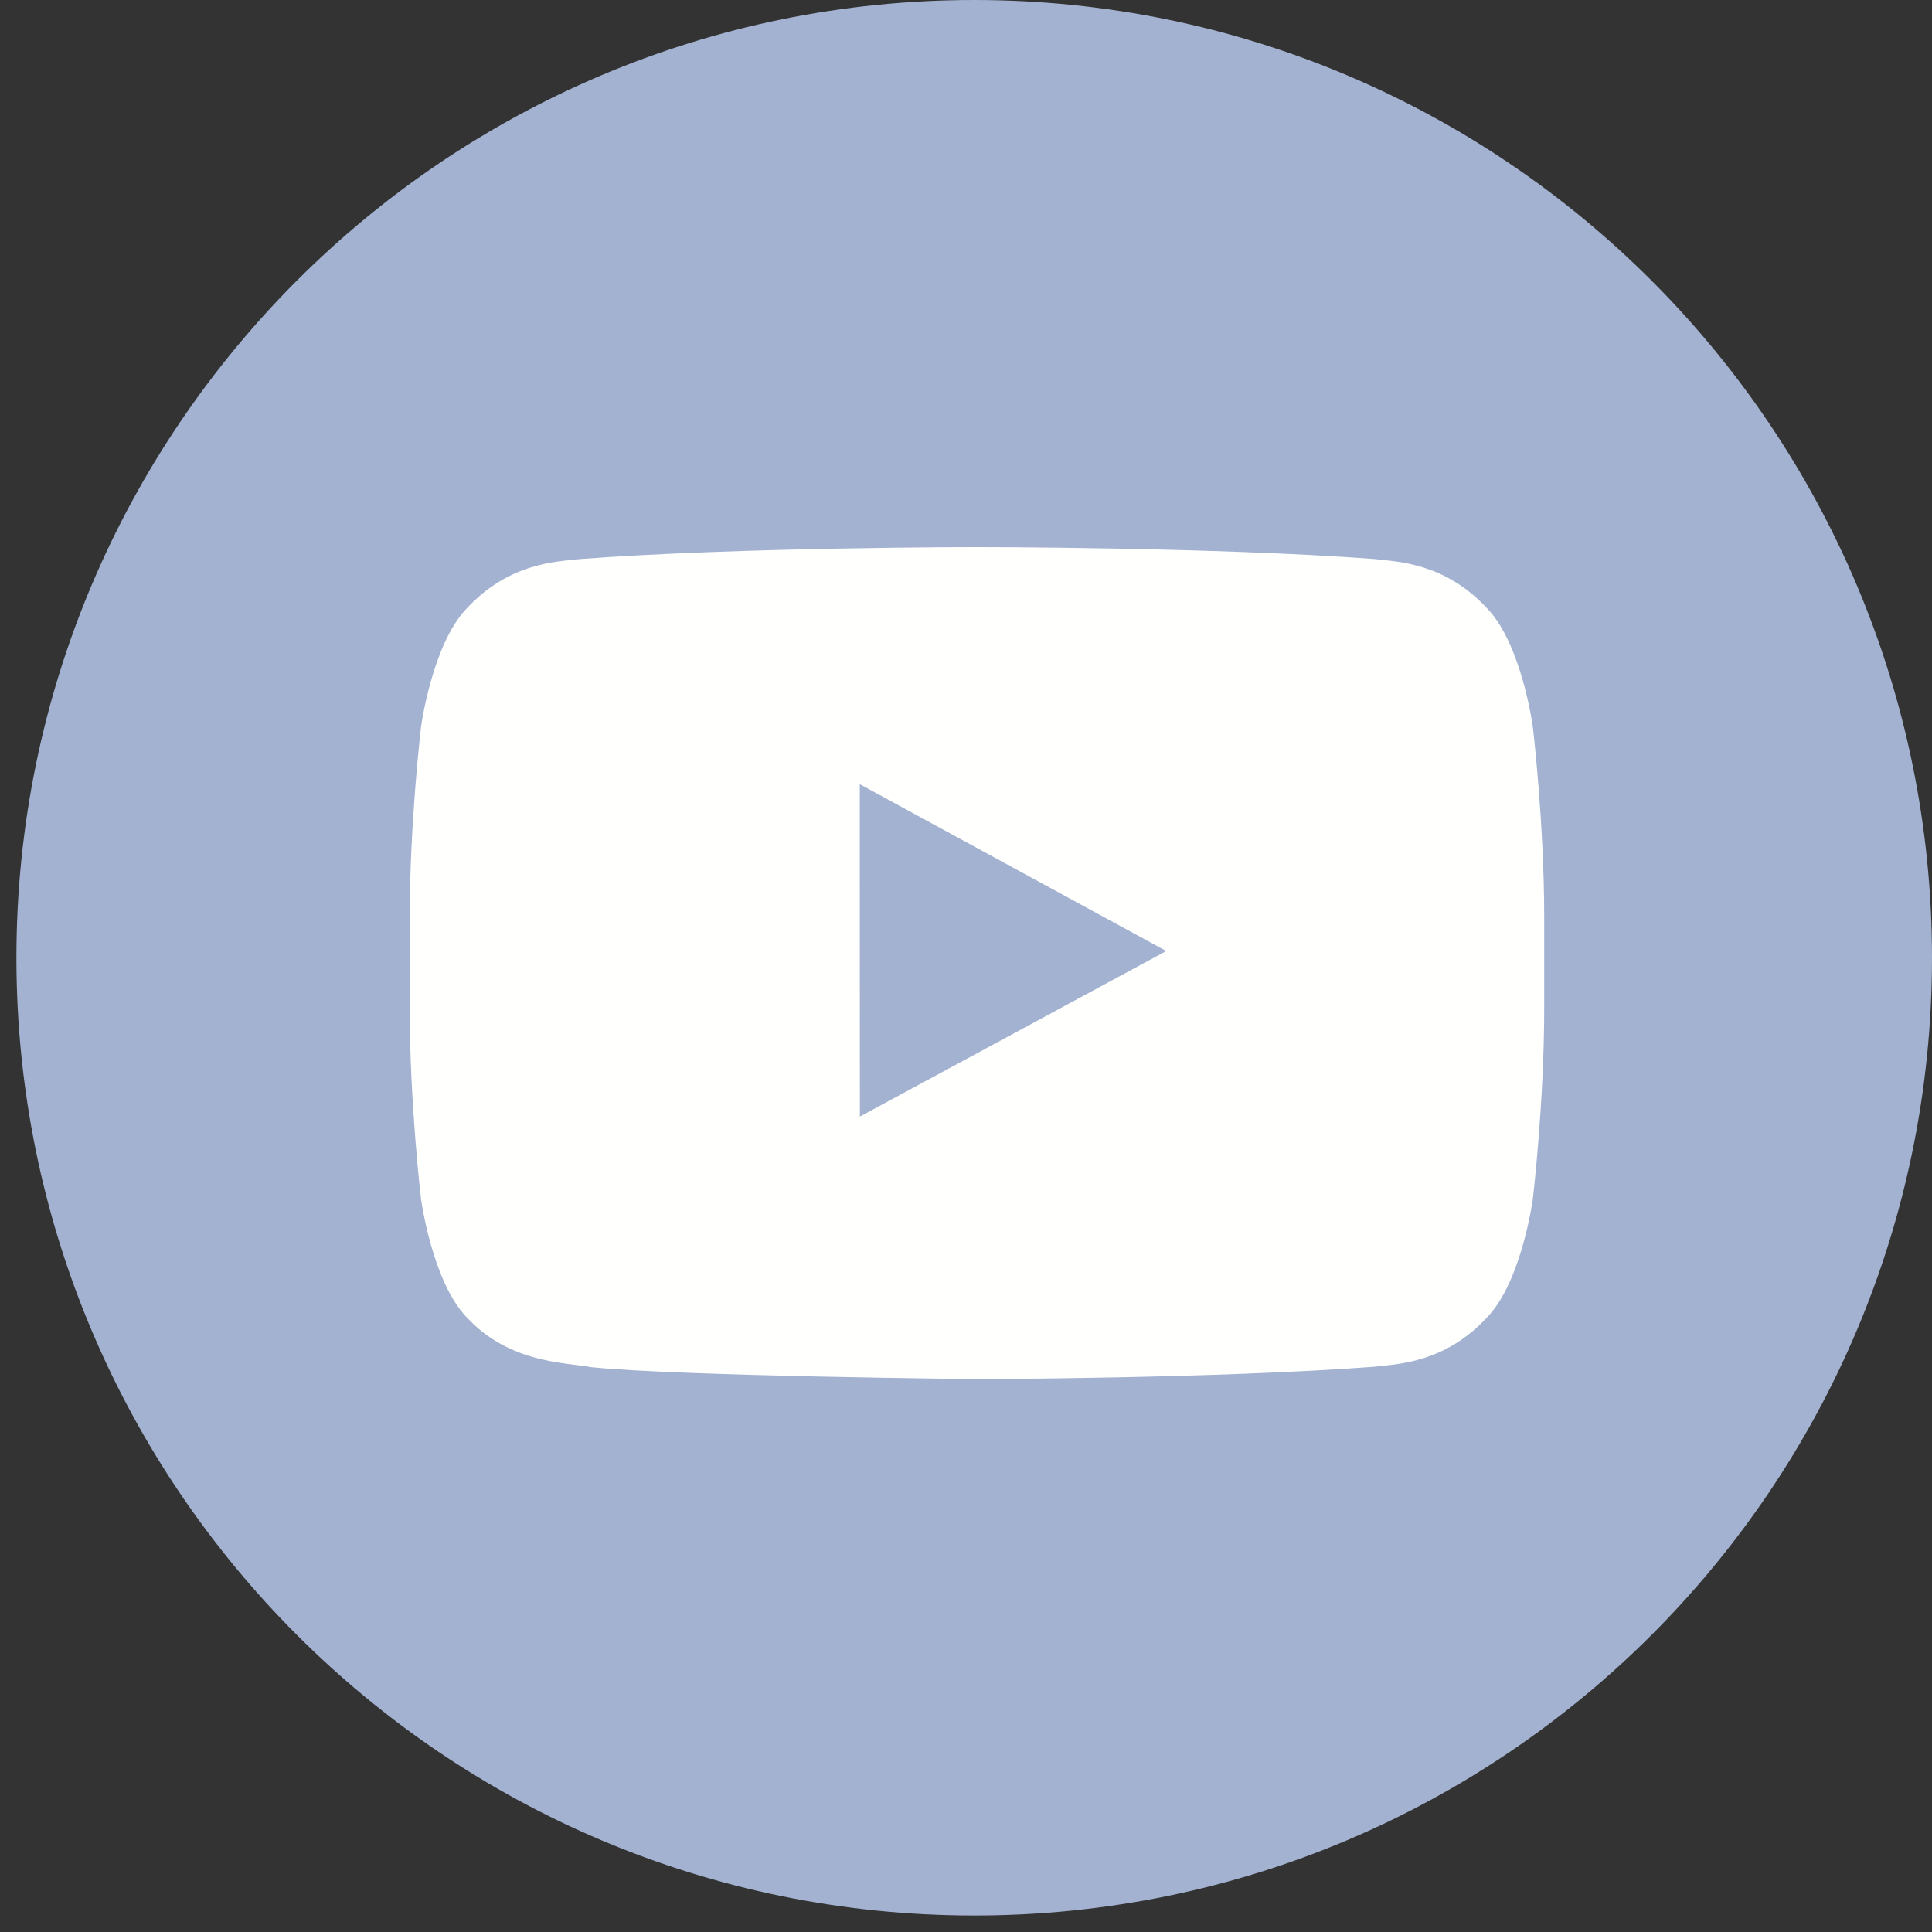
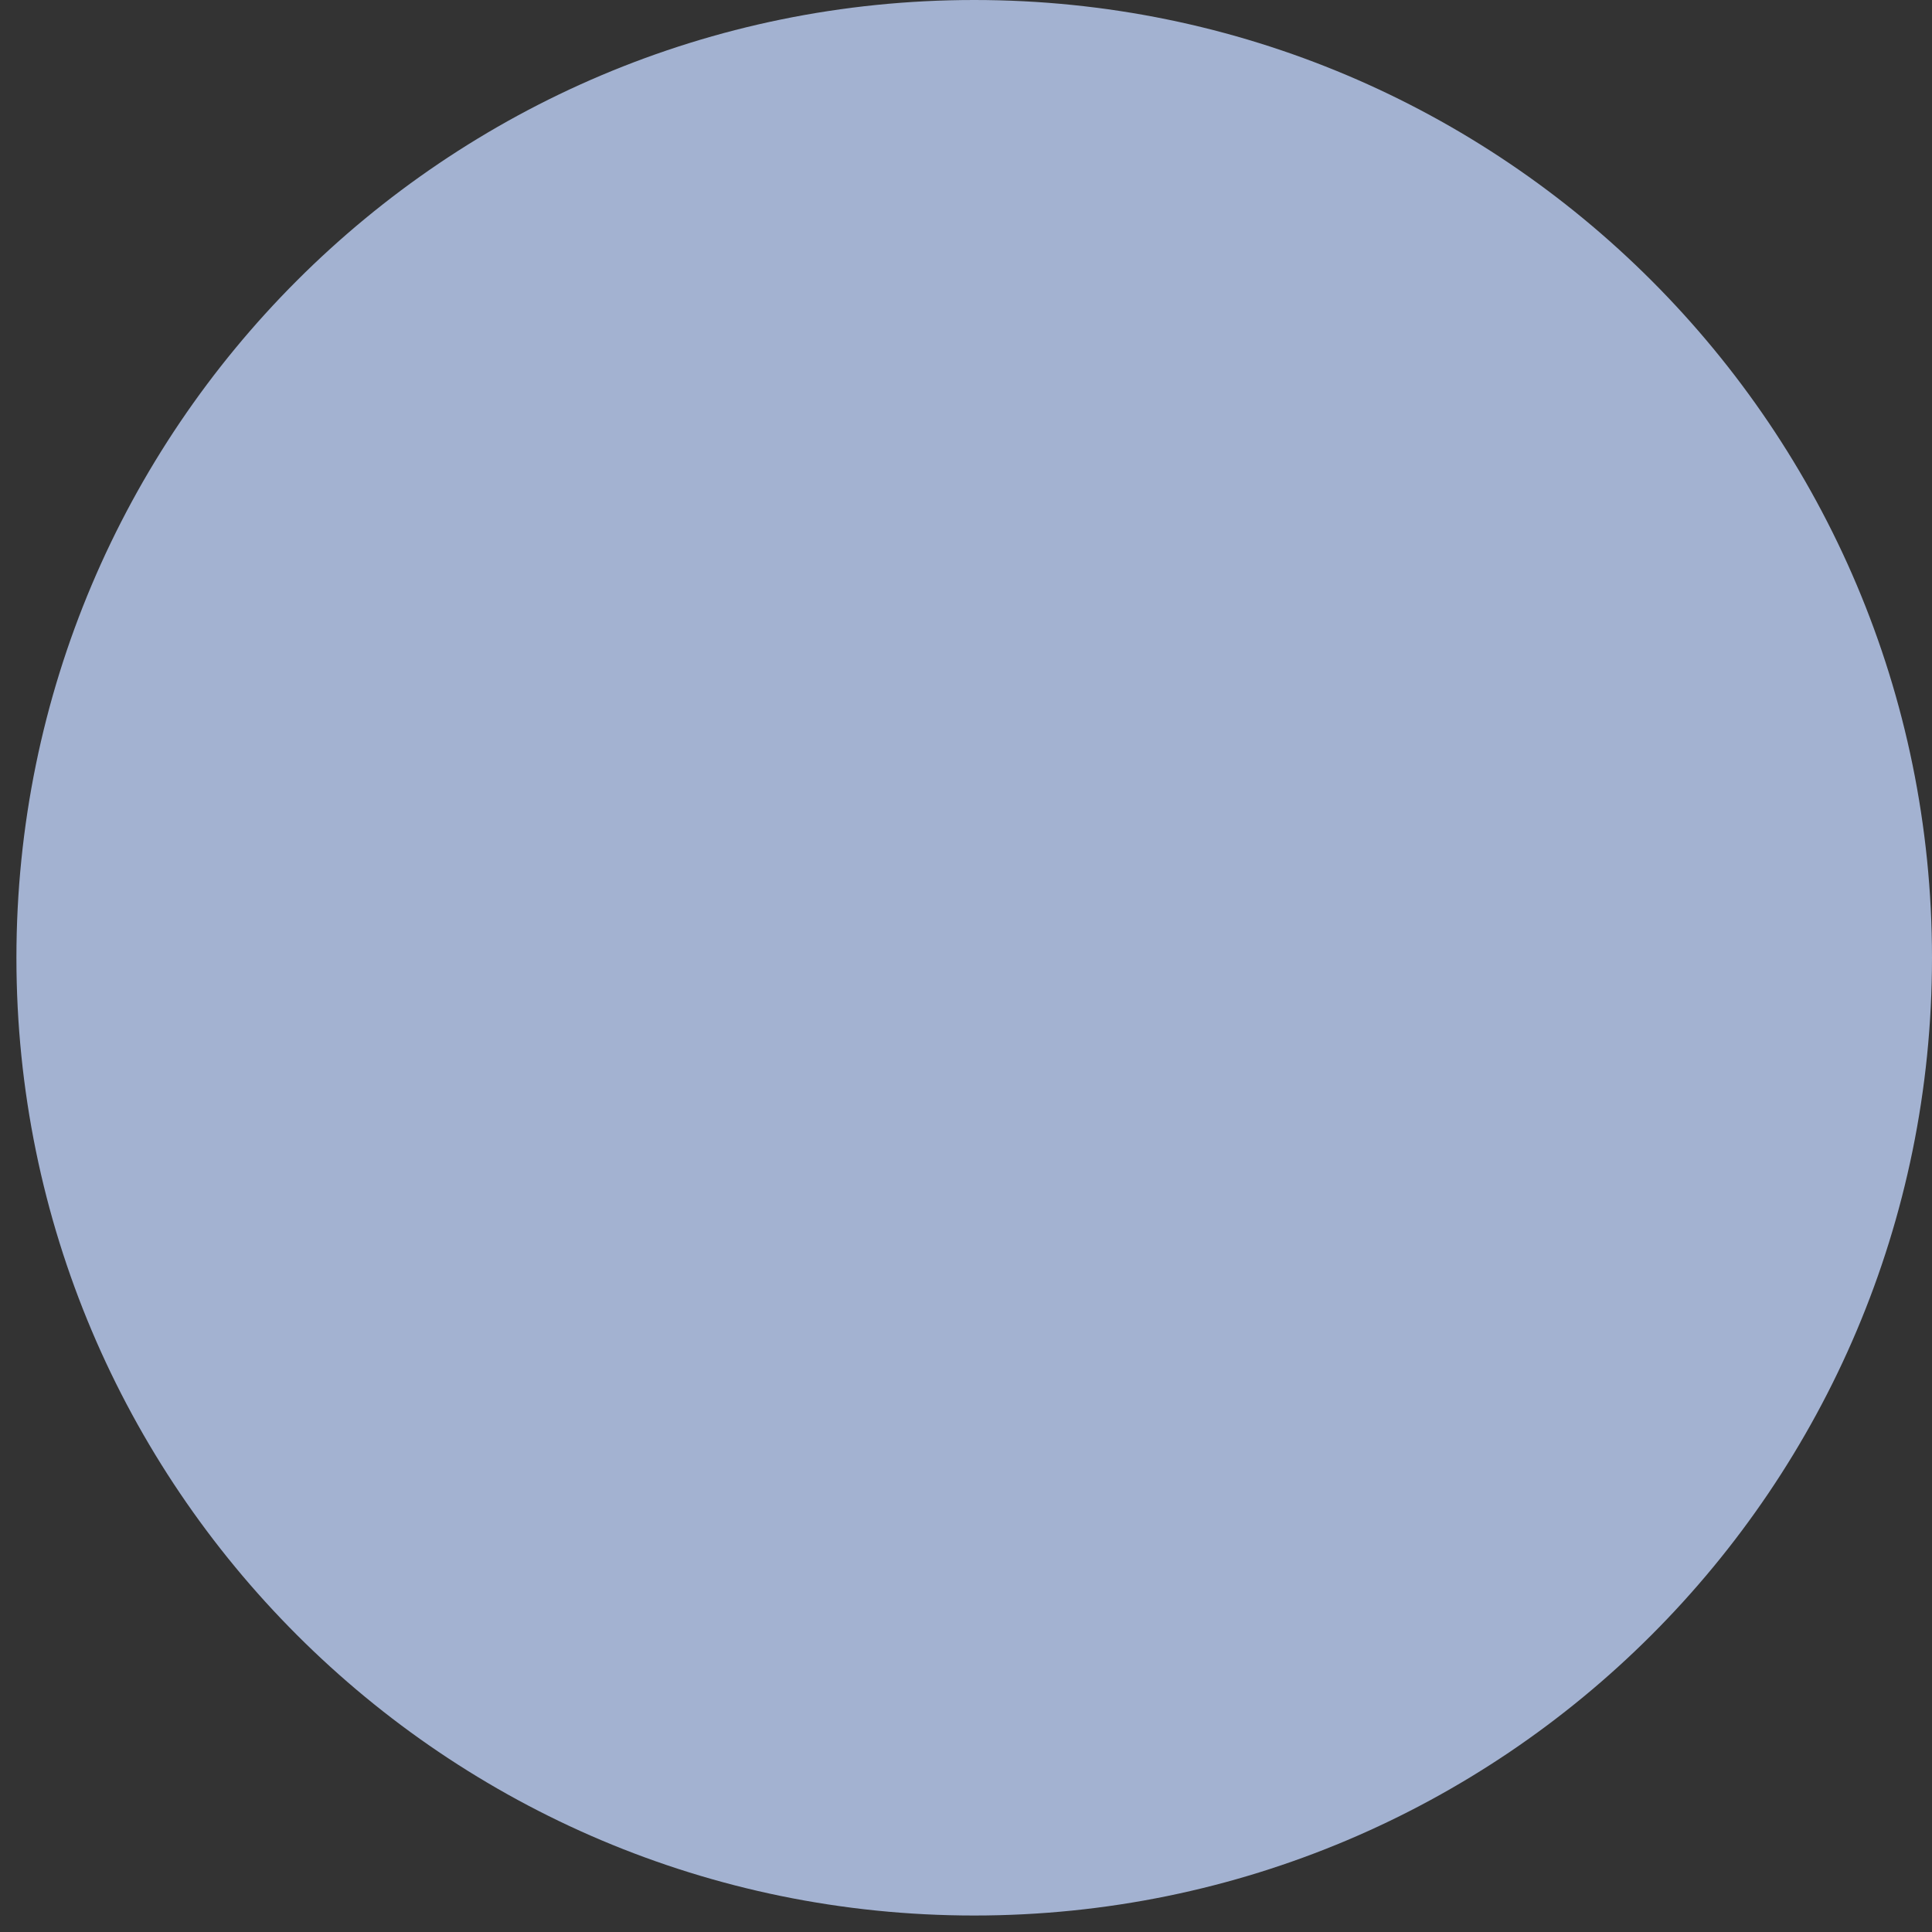
<svg xmlns="http://www.w3.org/2000/svg" width="32px" height="32px" viewBox="0 0 32 32" version="1.1">
  <rect x="0" y="0" width="32" height="32" fill="#333333" stroke="none" />
  <title>Group</title>
  <g id="Page-1" stroke="none" stroke-width="1" fill="none" fill-rule="evenodd">
    <g id="Group">
      <path d="M32,15.864 C32,24.625 24.898,31.727 16.136,31.727 C7.375,31.727 0.272,24.625 0.272,15.864 C0.272,7.103 7.375,0 16.136,0 C24.898,0 32,7.103 32,15.864" id="Fill-9-Copy" fill="#A3B2D1" />
-       <path d="M19.317,15.752 L14.242,18.494 L14.241,14.272 L14.241,12.989 L19.317,15.752 Z M25.388,12.034 C25.388,12.034 25.205,10.683 24.642,10.088 C23.927,9.309 23.126,9.304 22.76,9.259 C20.129,9.062 16.186,9.062 16.186,9.062 L16.177,9.062 C16.177,9.062 12.232,9.062 9.603,9.26 C9.236,9.304 8.436,9.309 7.72,10.089 C7.158,10.683 6.974,12.035 6.974,12.035 C6.974,12.035 6.786,13.62 6.786,15.206 L6.786,16.691 C6.786,18.278 6.974,19.864 6.974,19.864 C6.974,19.864 7.158,21.214 7.72,21.808 C8.436,22.589 9.376,22.564 9.793,22.645 C11.296,22.795 16.182,22.842 16.182,22.842 C16.182,22.842 20.129,22.835 22.76,22.638 C23.126,22.592 23.927,22.589 24.642,21.807 C25.205,21.213 25.388,19.863 25.388,19.863 C25.388,19.863 25.577,18.278 25.577,16.691 L25.577,15.206 C25.577,13.62 25.388,12.034 25.388,12.034 L25.388,12.034 Z" id="Fill-10-Copy" fill="#FFFFFE" />
    </g>
  </g>
</svg>